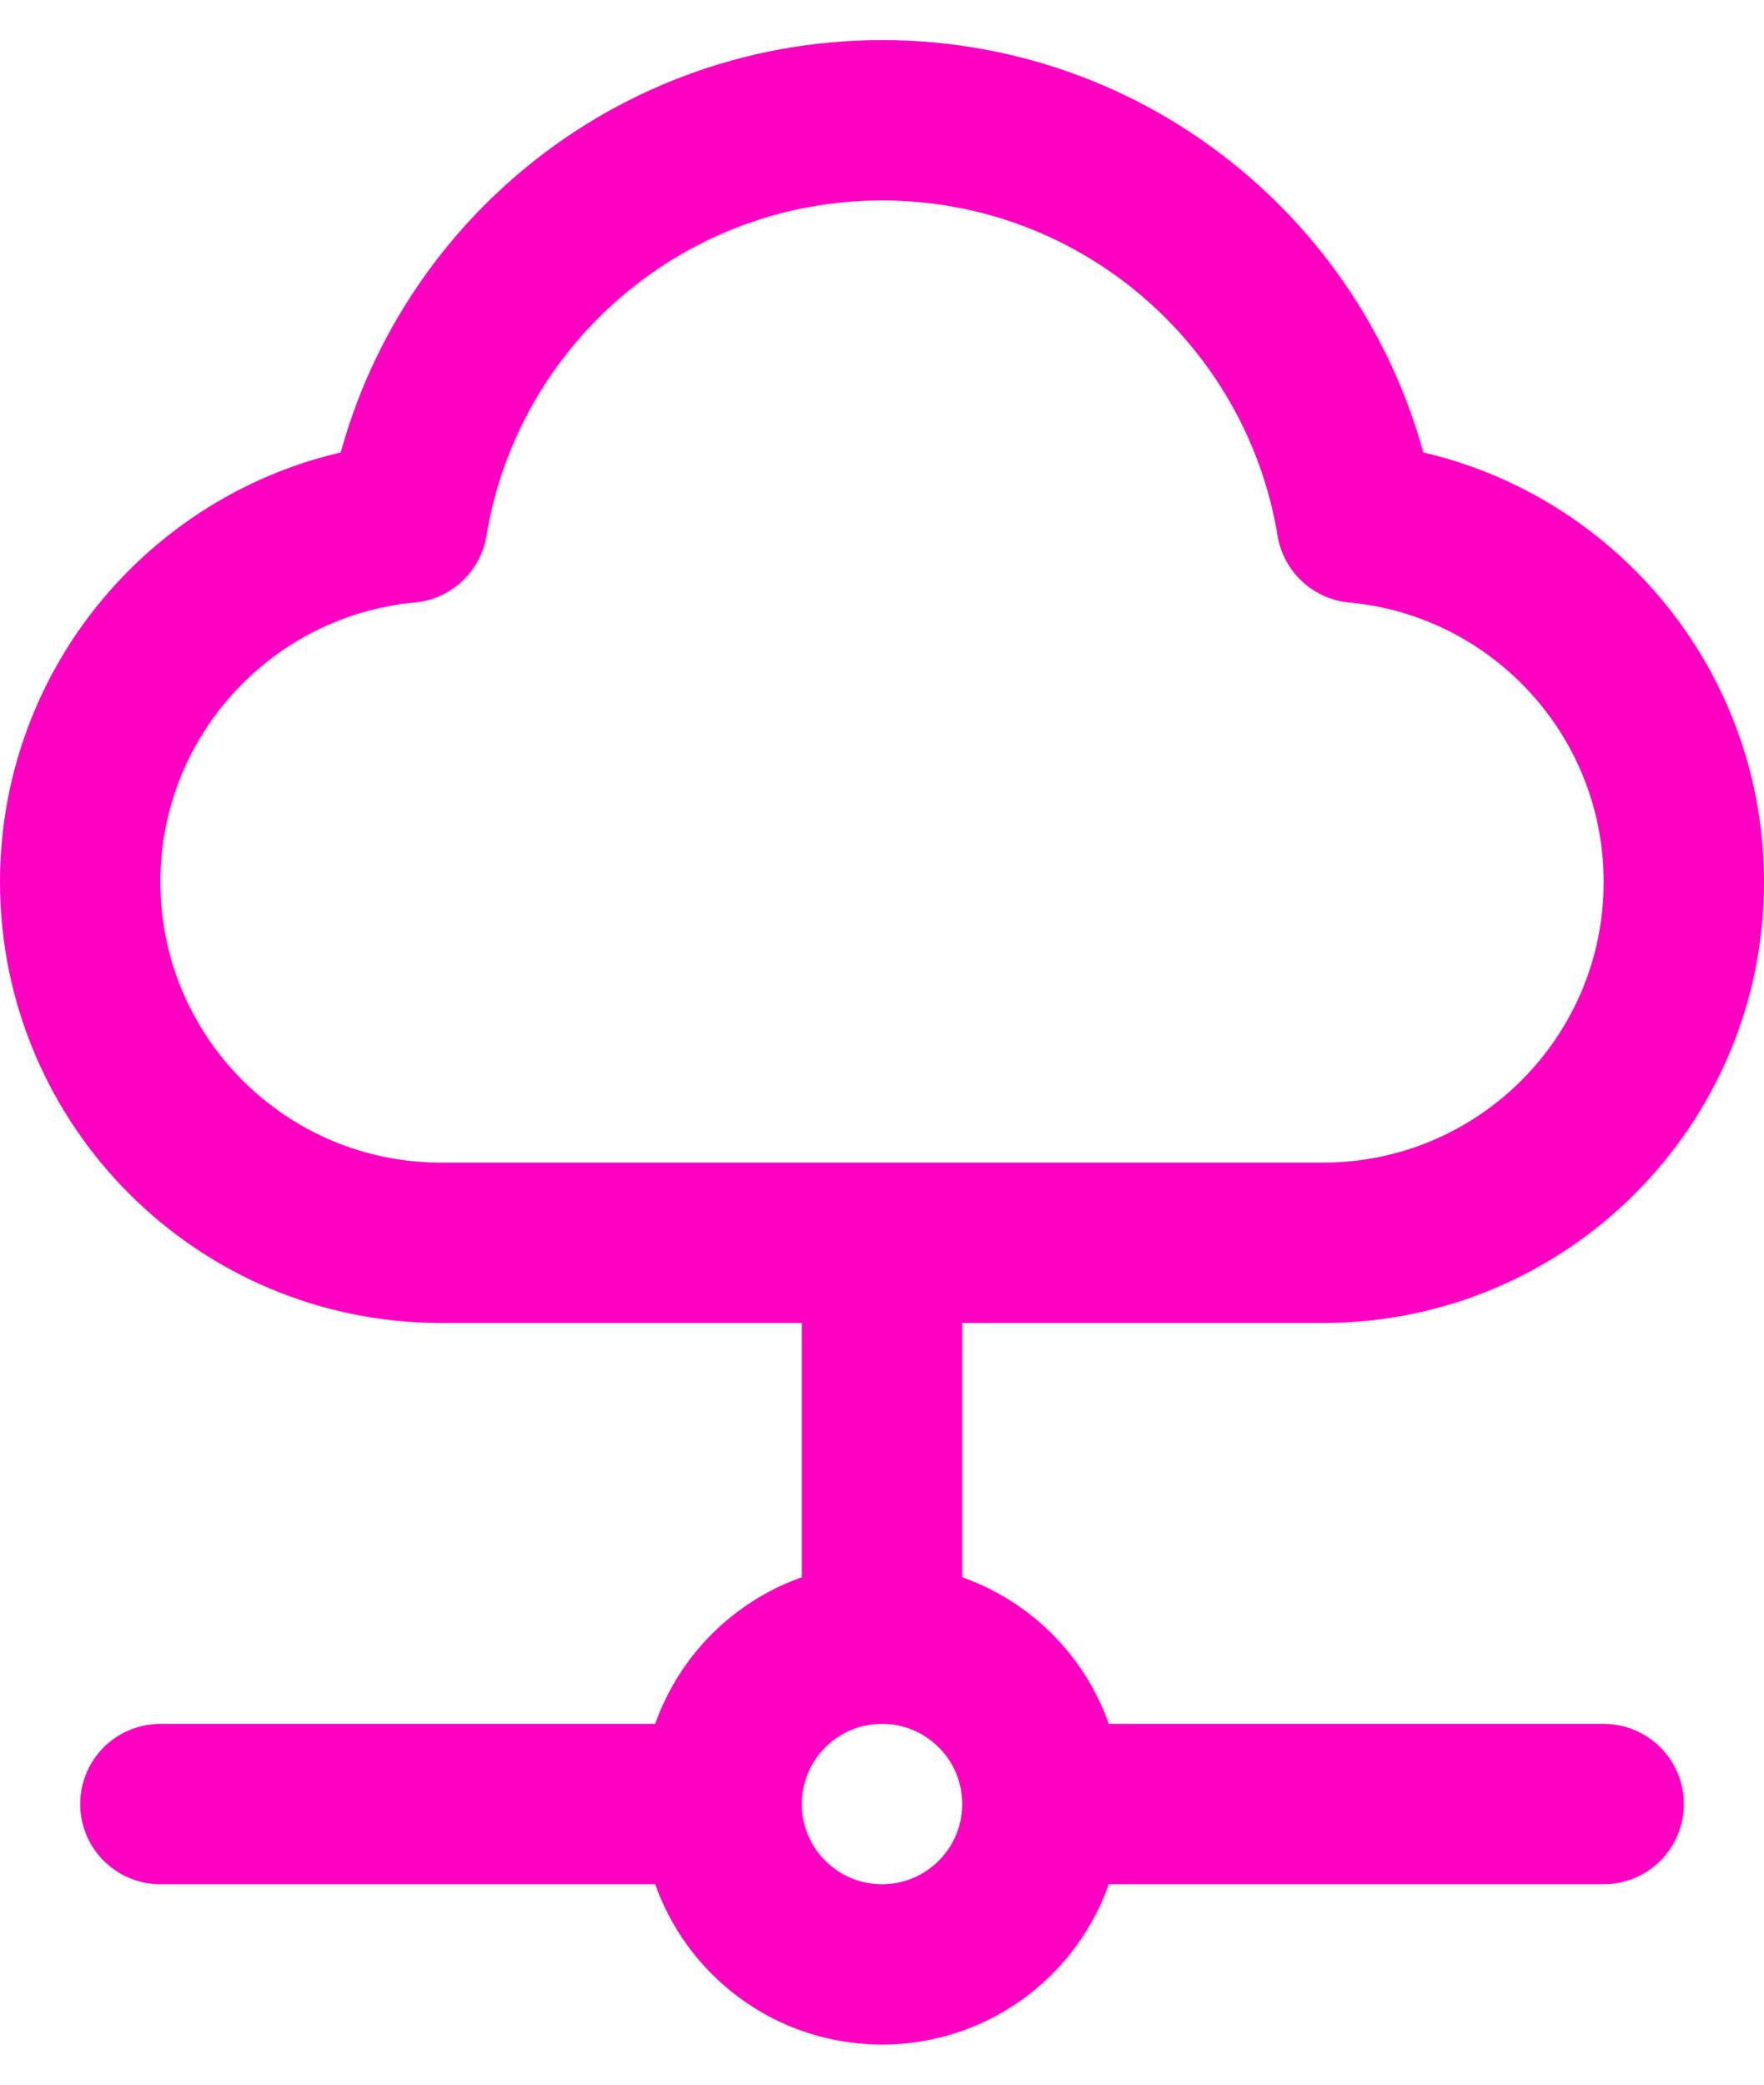
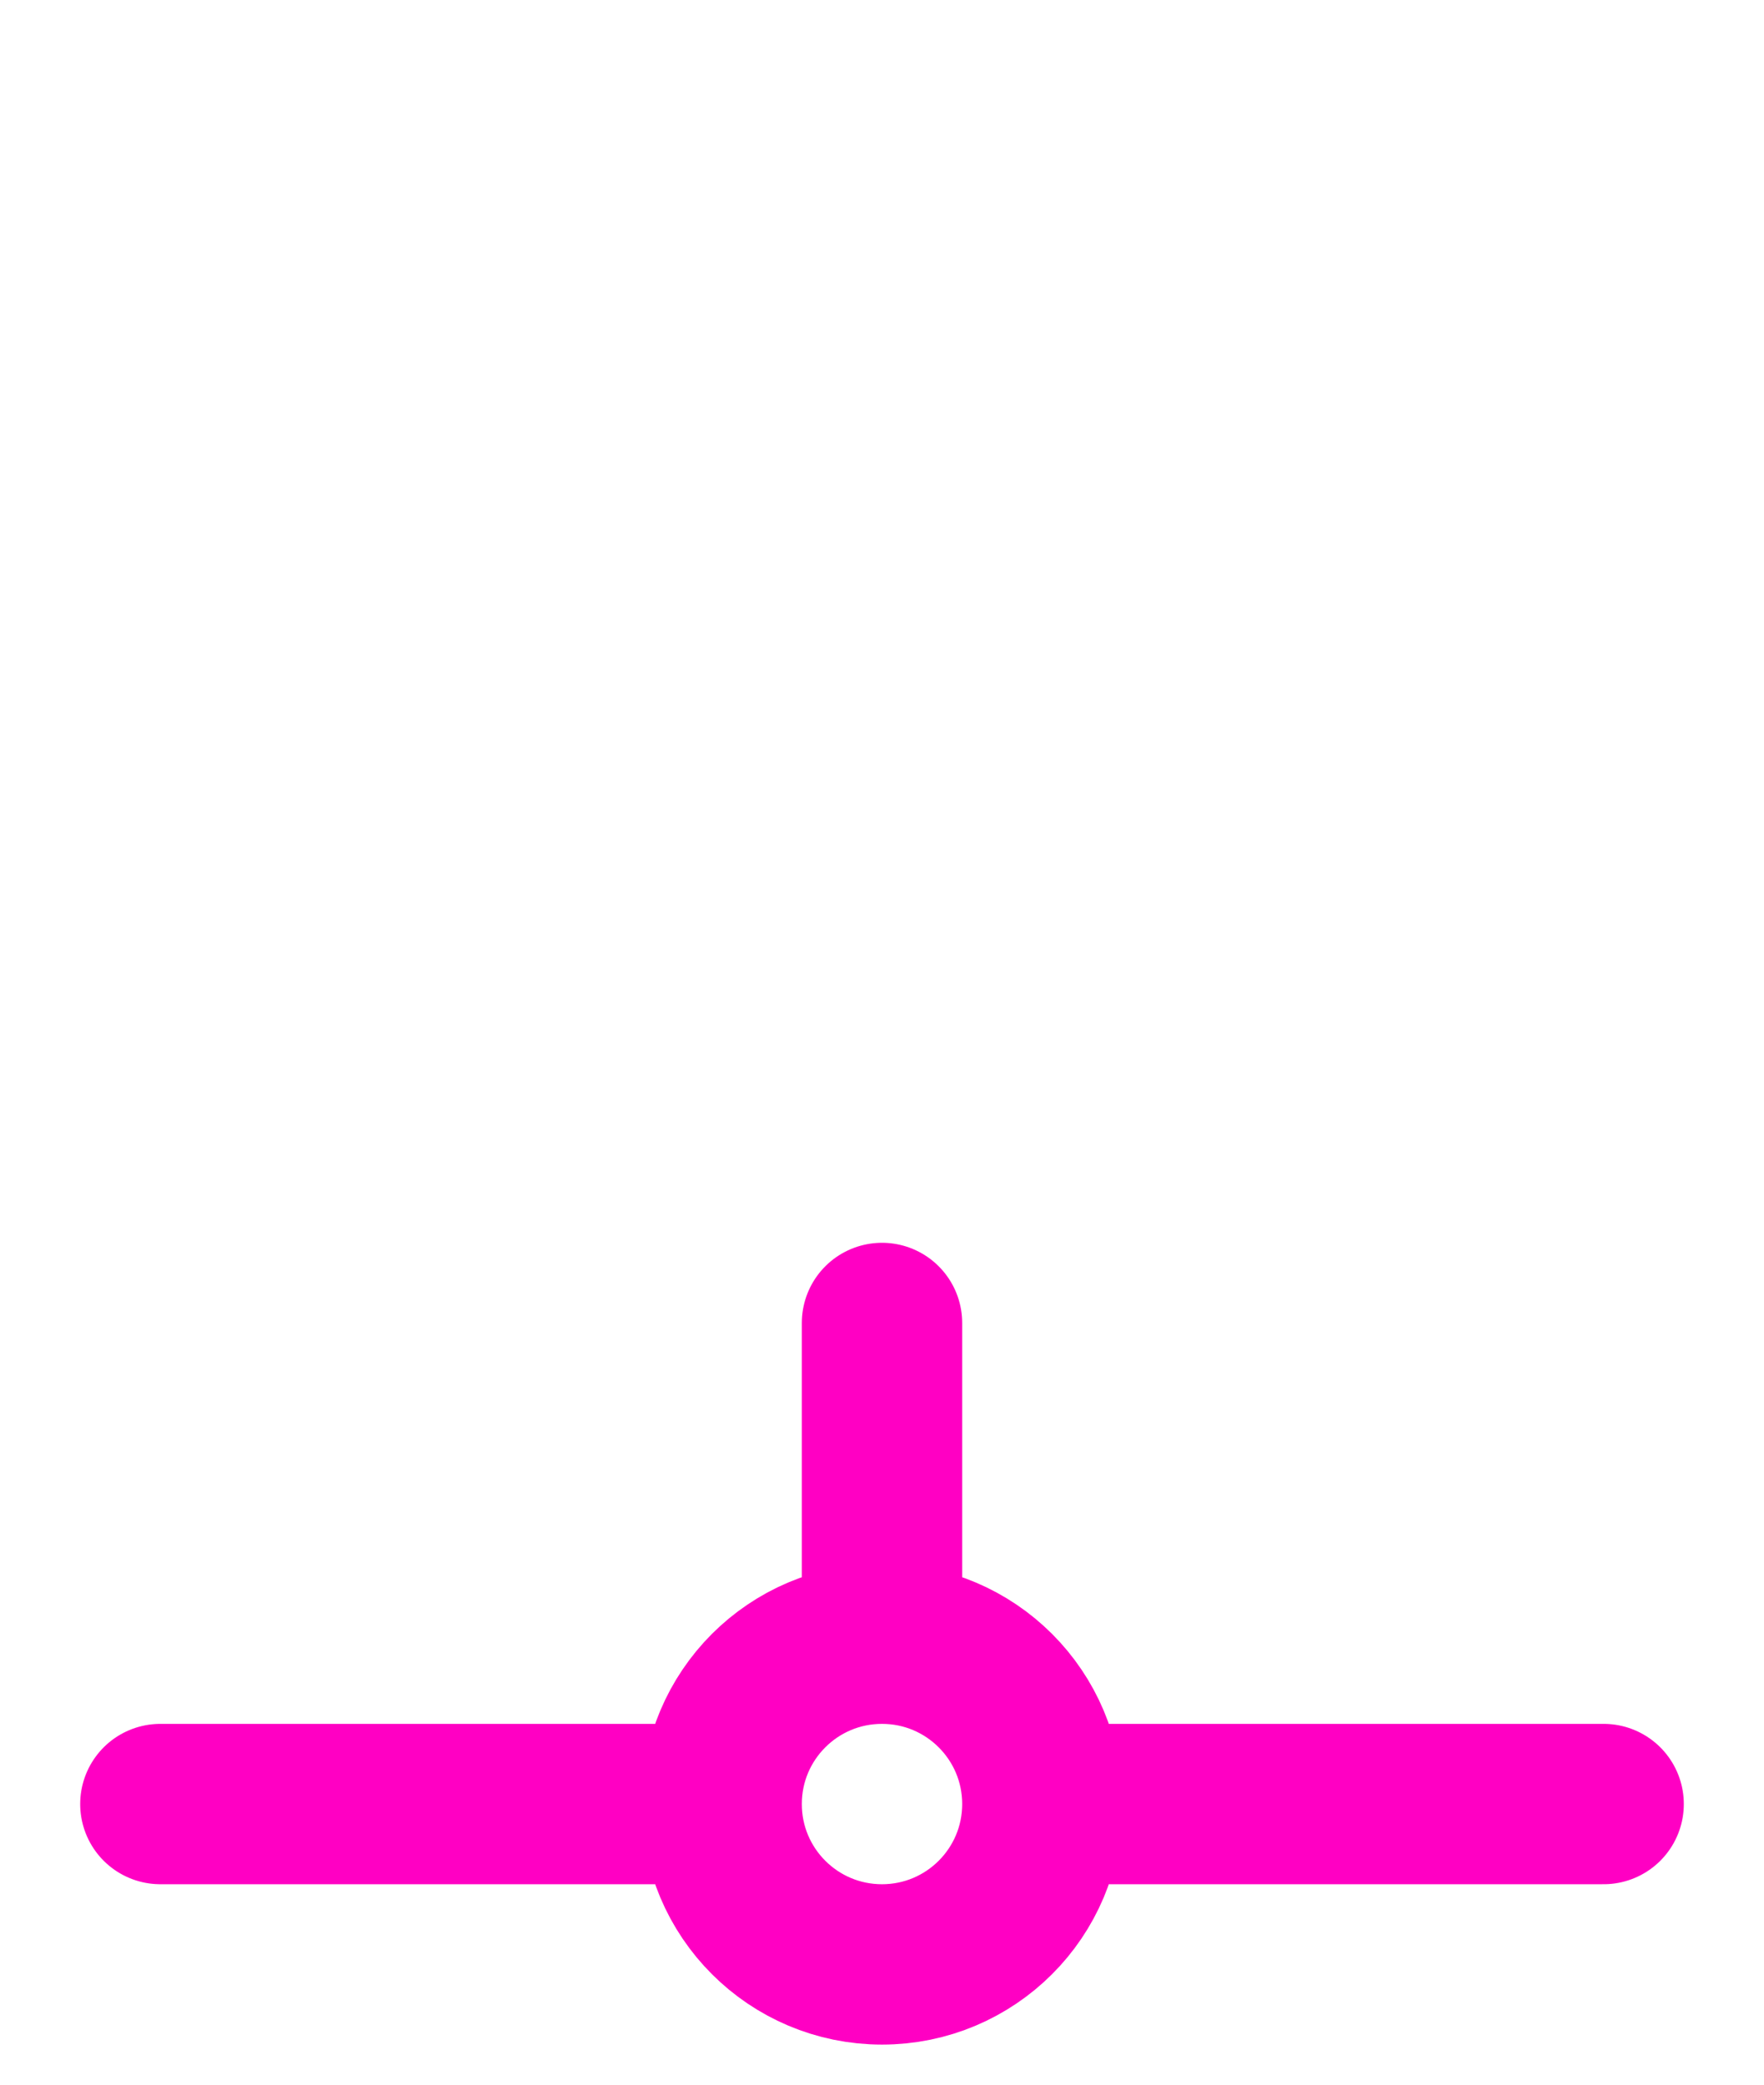
<svg xmlns="http://www.w3.org/2000/svg" width="22" height="26" viewBox="0 0 22 26" fill="none">
-   <path d="M5.5 15.5C3.015 15.5 1 13.485 1 11C1 8.656 2.792 6.731 5.08 6.519C5.548 3.672 8.02 1.5 11 1.5C13.98 1.5 16.452 3.672 16.92 6.519C19.209 6.731 21 8.656 21 11C21 13.485 18.985 15.5 16.5 15.5C12.11 15.5 9.343 15.5 5.5 15.5Z" stroke="#FF00C3" stroke-width="2" stroke-linecap="round" stroke-linejoin="round" />
  <path d="M13 22.5C13 23.605 12.105 24.5 11 24.5C9.895 24.5 9 23.605 9 22.5M13 22.5C13 21.395 12.105 20.5 11 20.5M13 22.5H20M9 22.5C9 21.395 9.895 20.5 11 20.5M9 22.5H2M11 20.5V16.5" stroke="#FF00C3" stroke-width="2" stroke-linecap="round" stroke-linejoin="round" />
</svg>